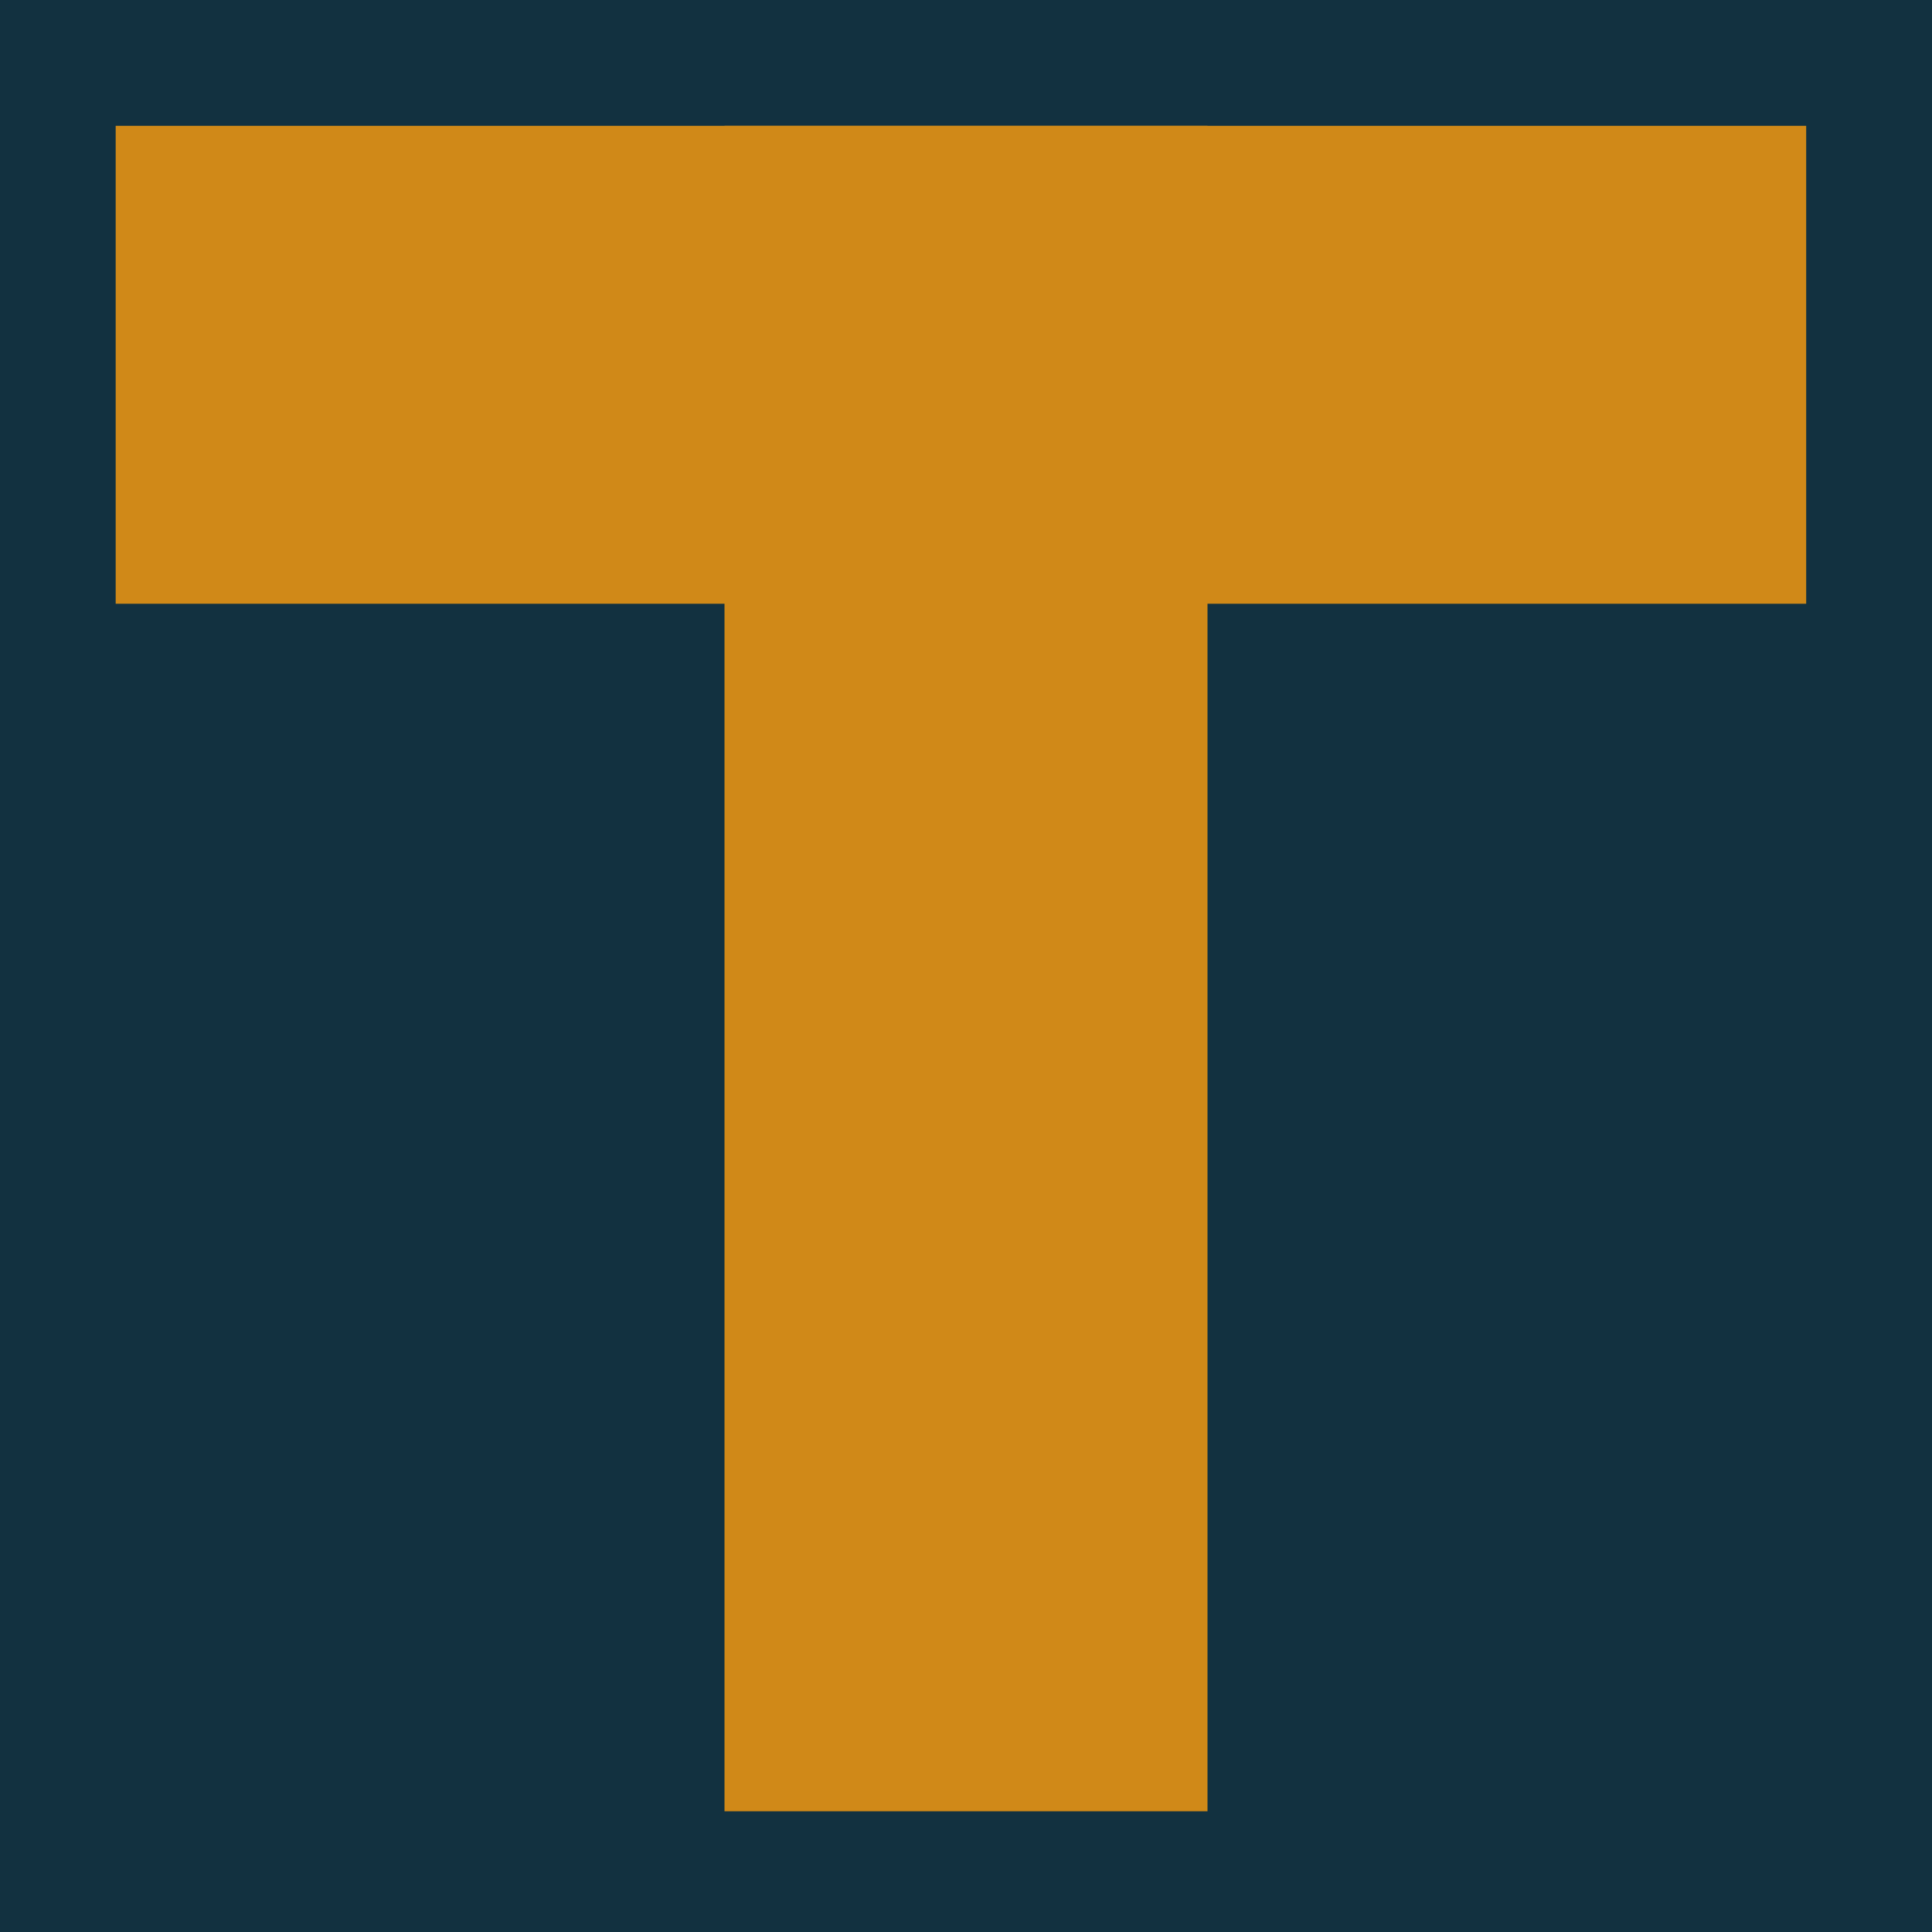
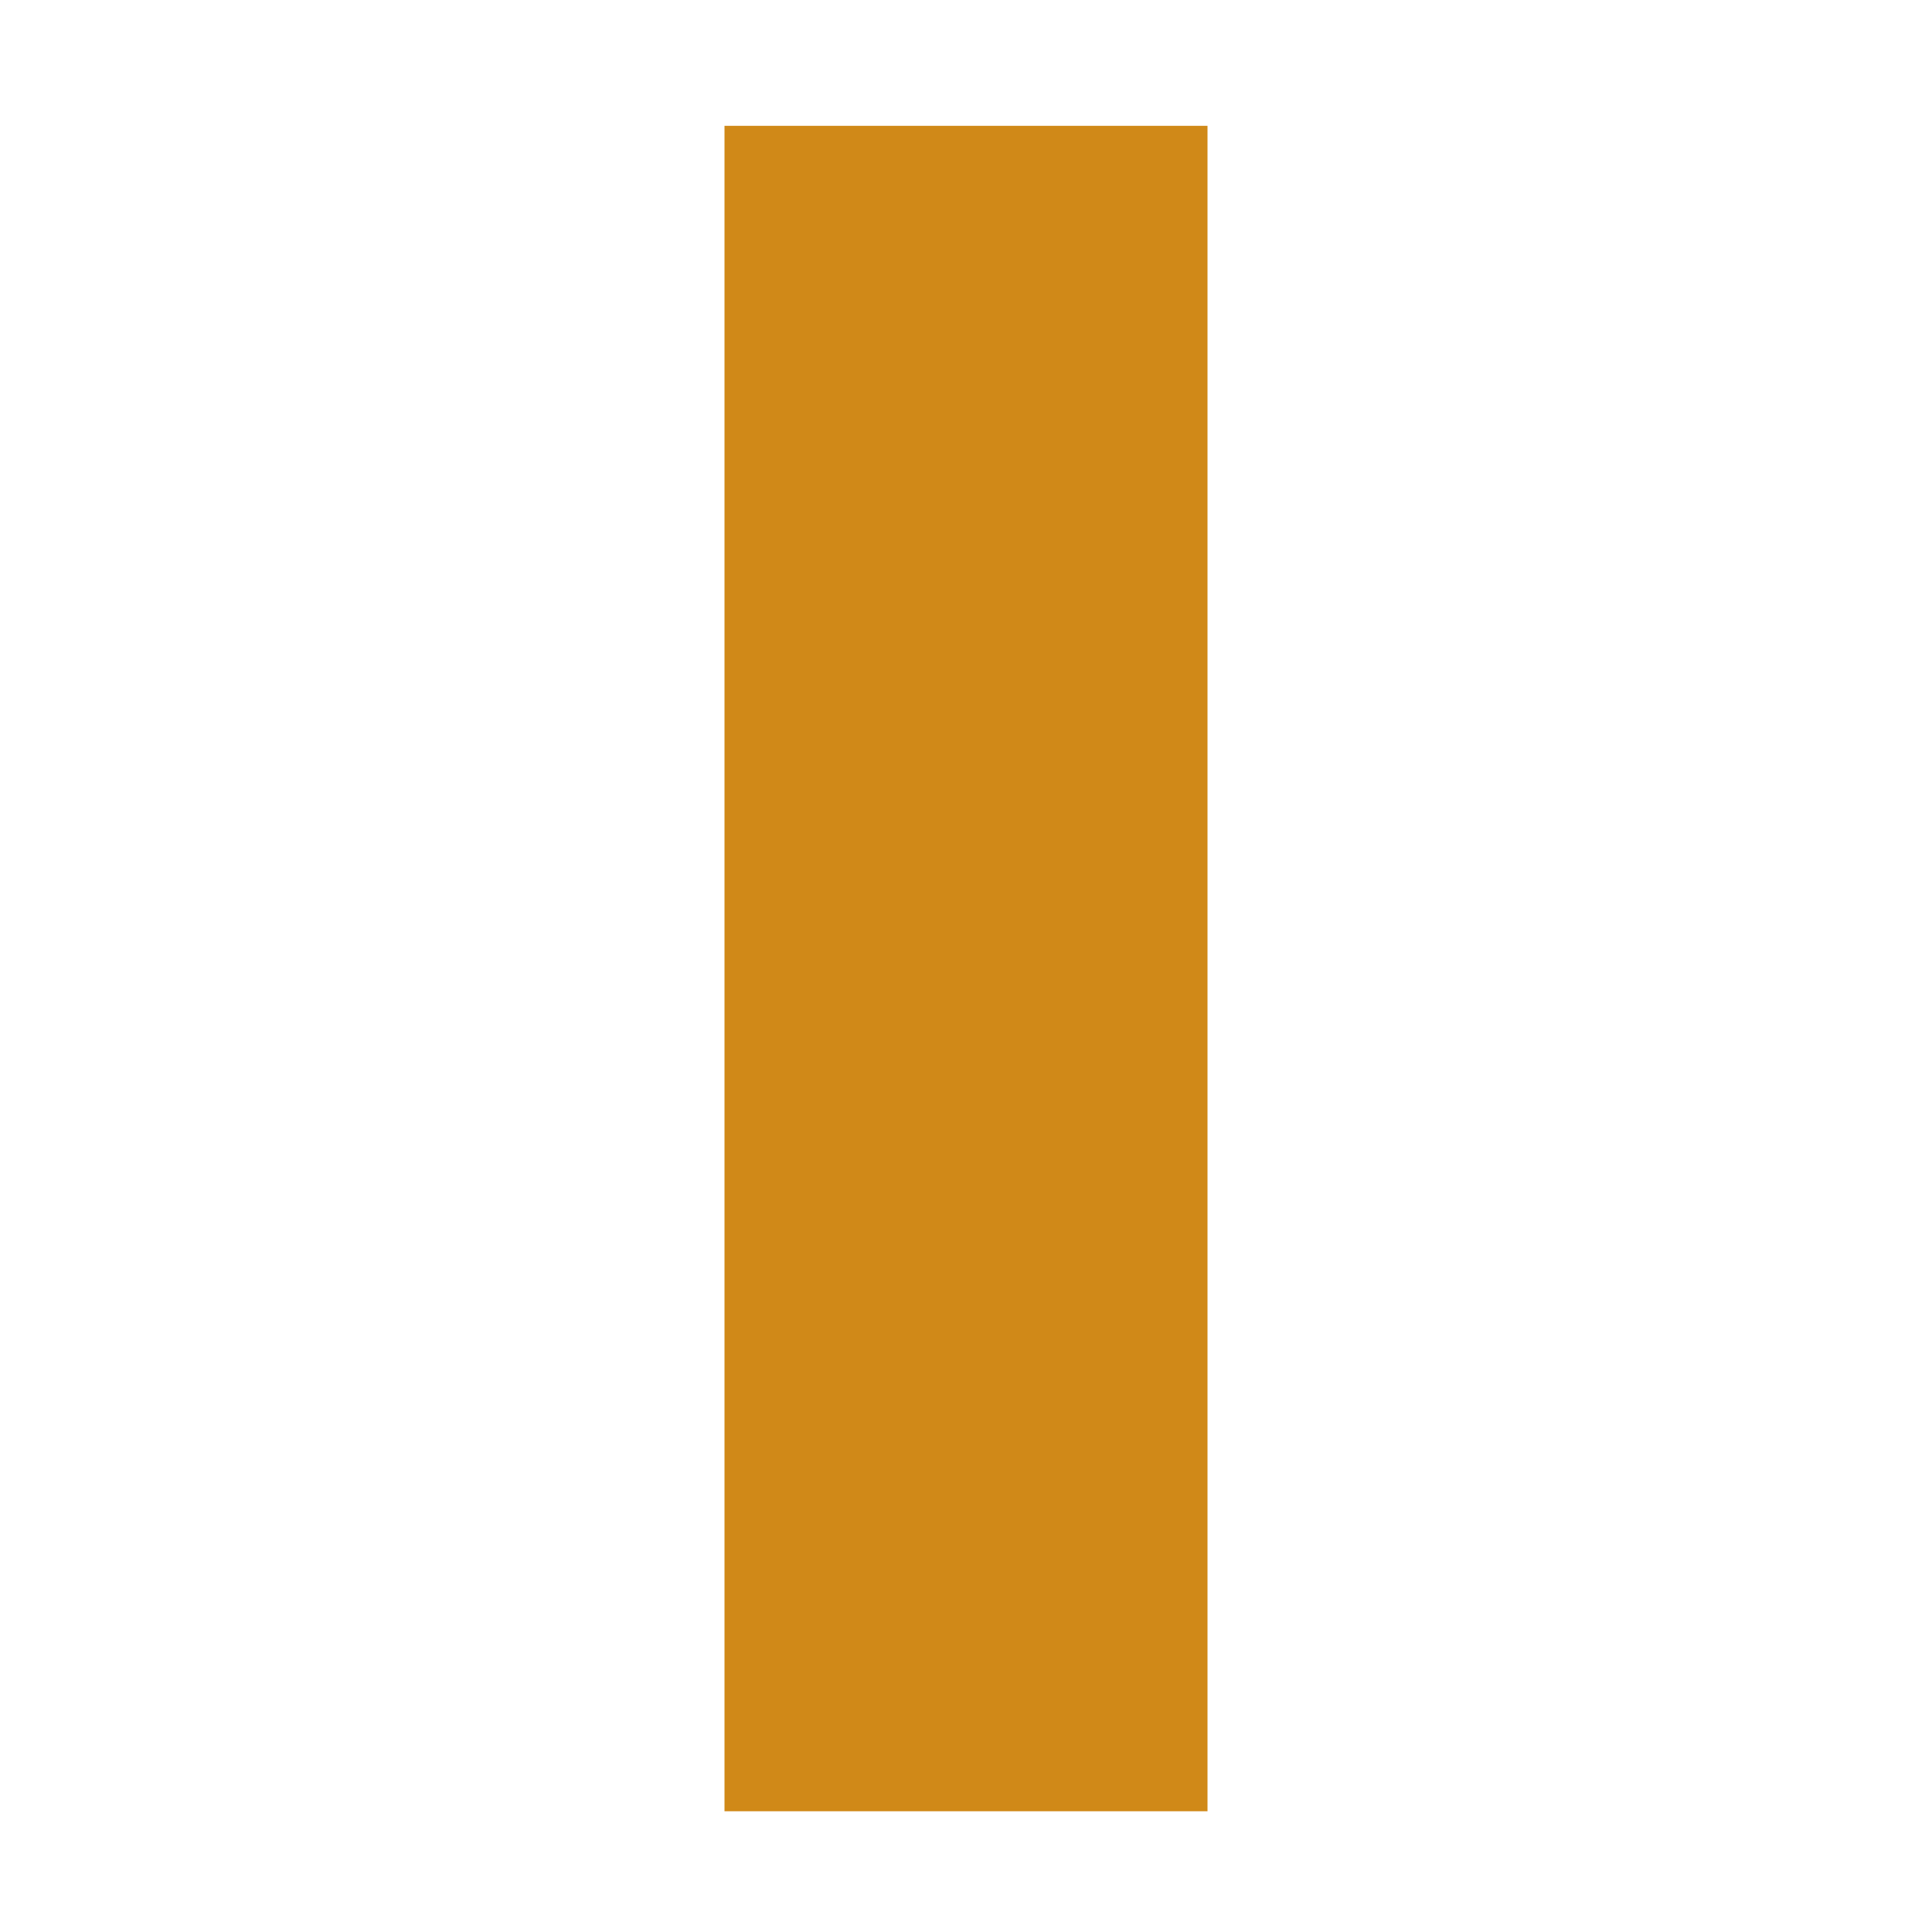
<svg xmlns="http://www.w3.org/2000/svg" id="Слой_1" data-name="Слой 1" viewBox="0 0 16 16">
  <title>faviconV2</title>
-   <rect width="16" height="16" fill="#123140" />
-   <rect x="0.958" y="1.042" width="14" height="3.958" fill="#d08918" />
  <rect x="6" y="1.042" width="4" height="13.958" fill="#d08918" />
</svg>